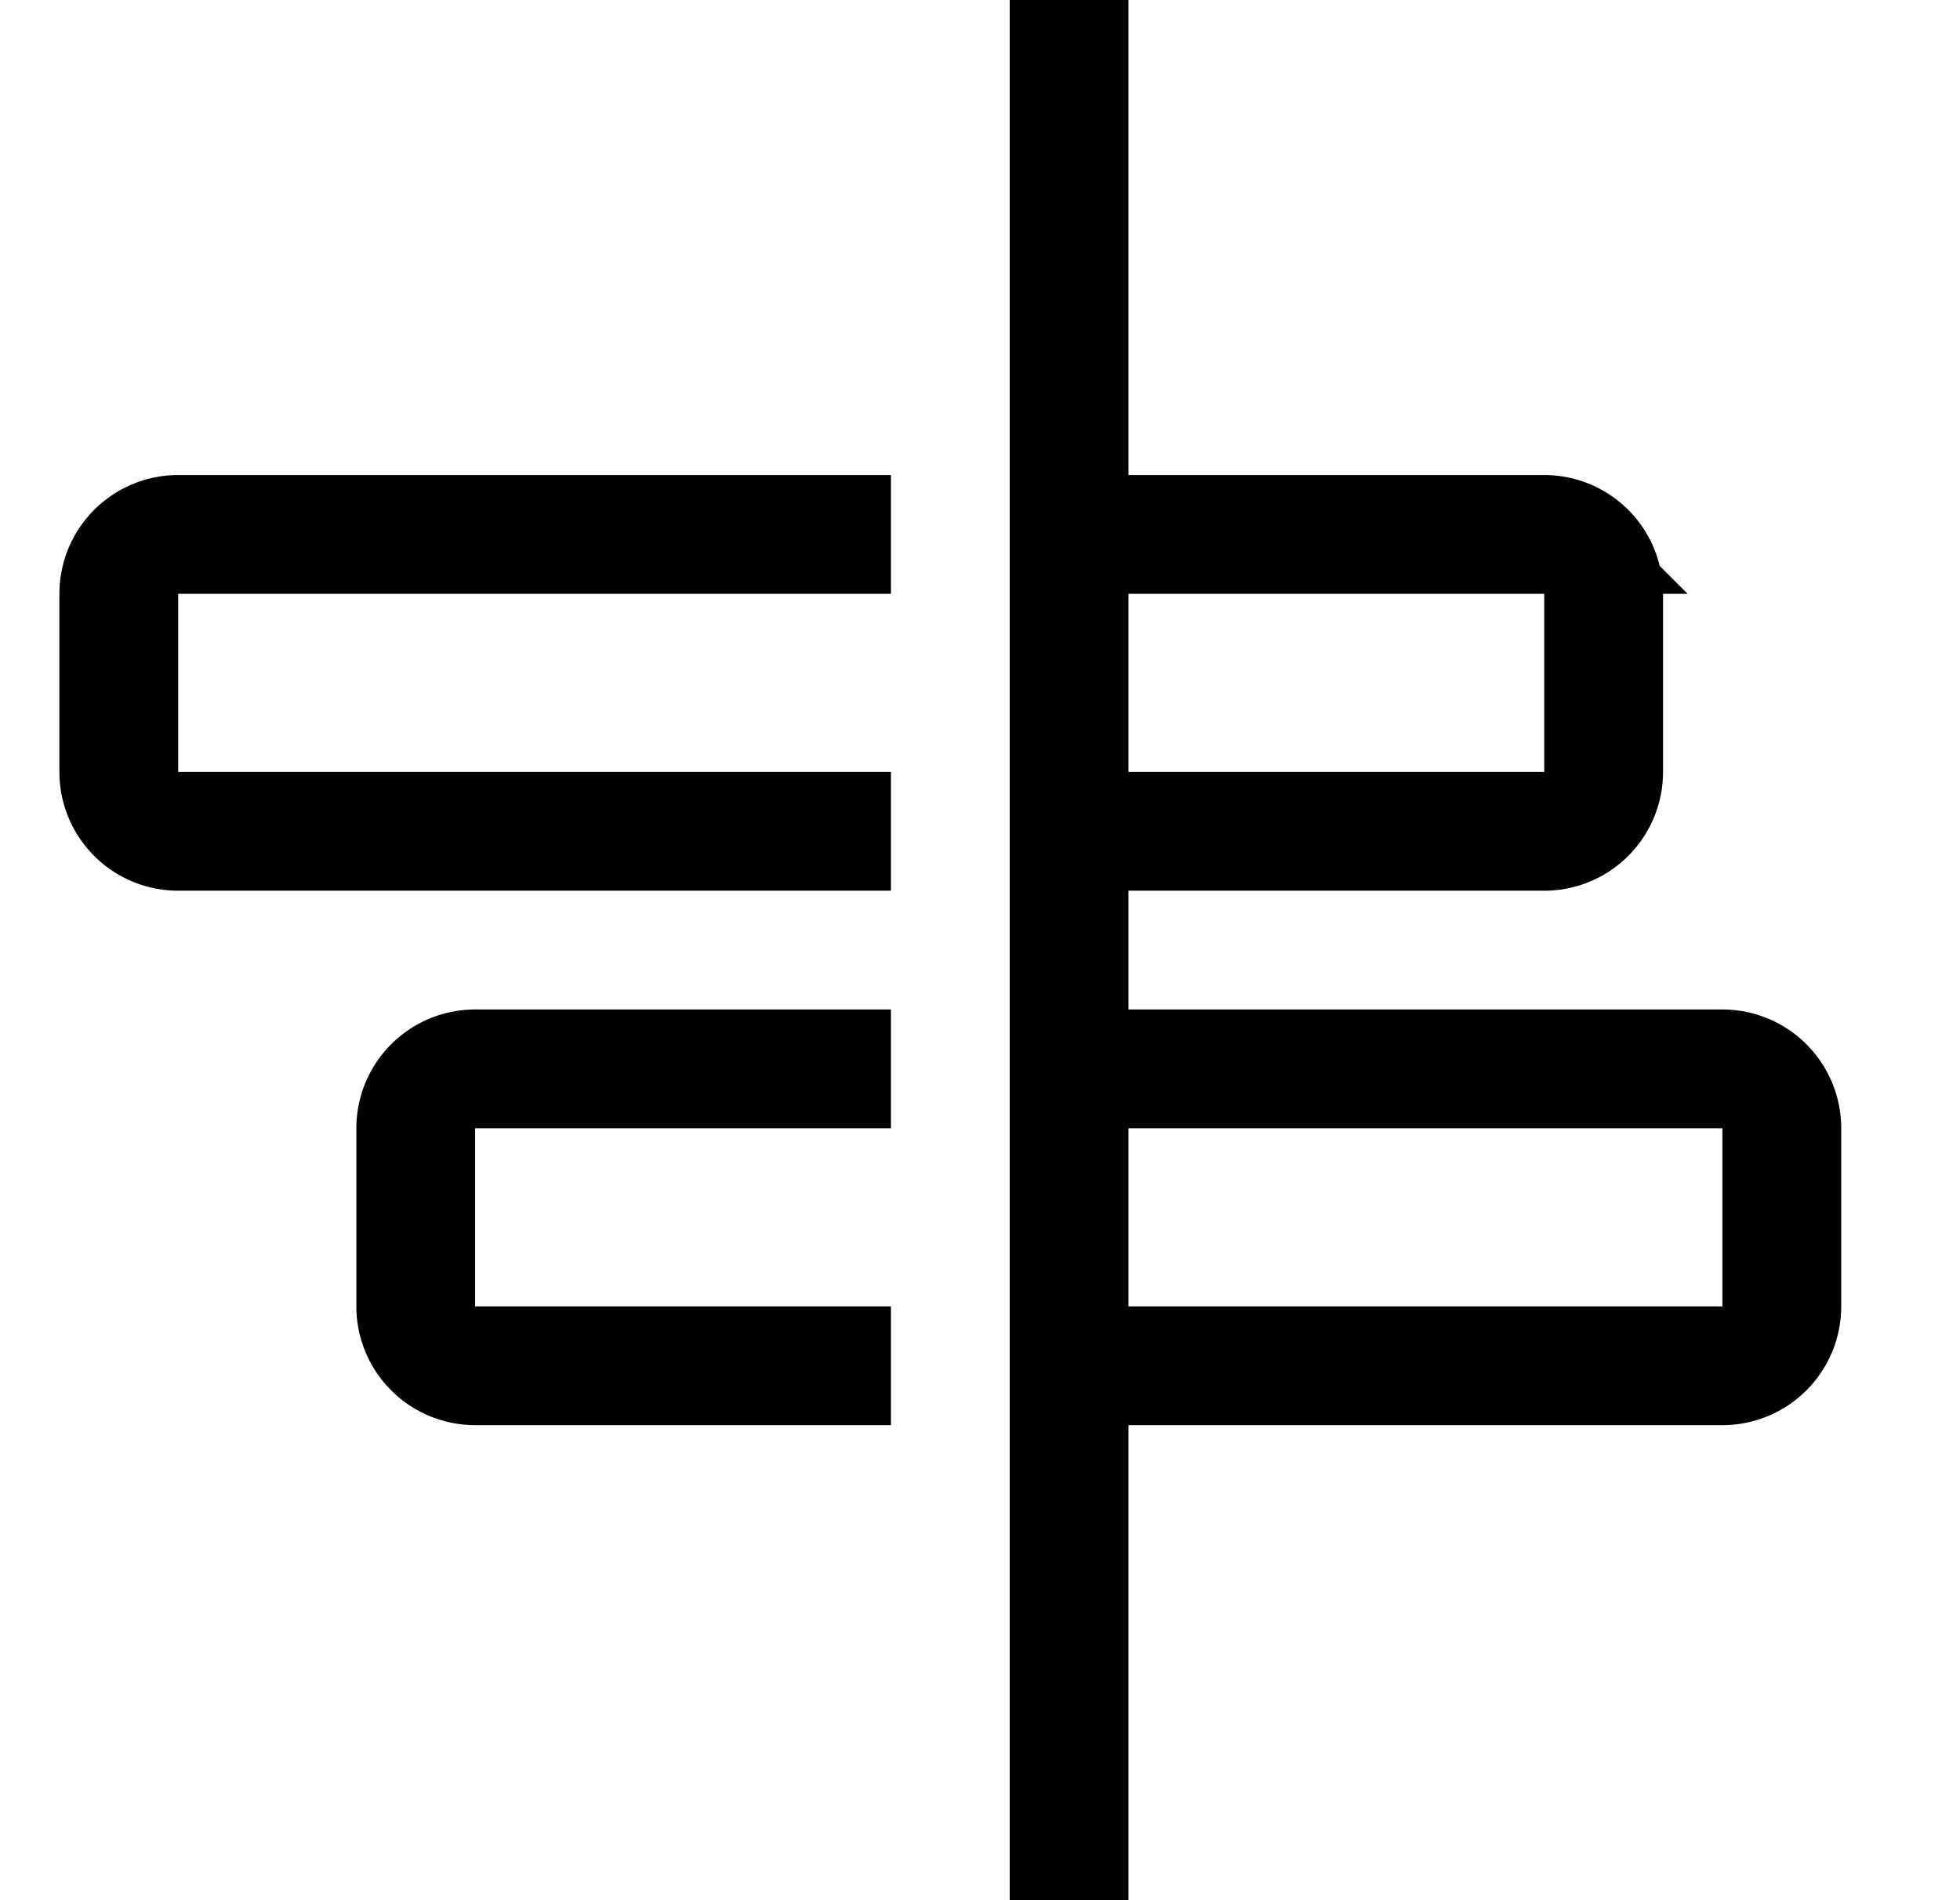
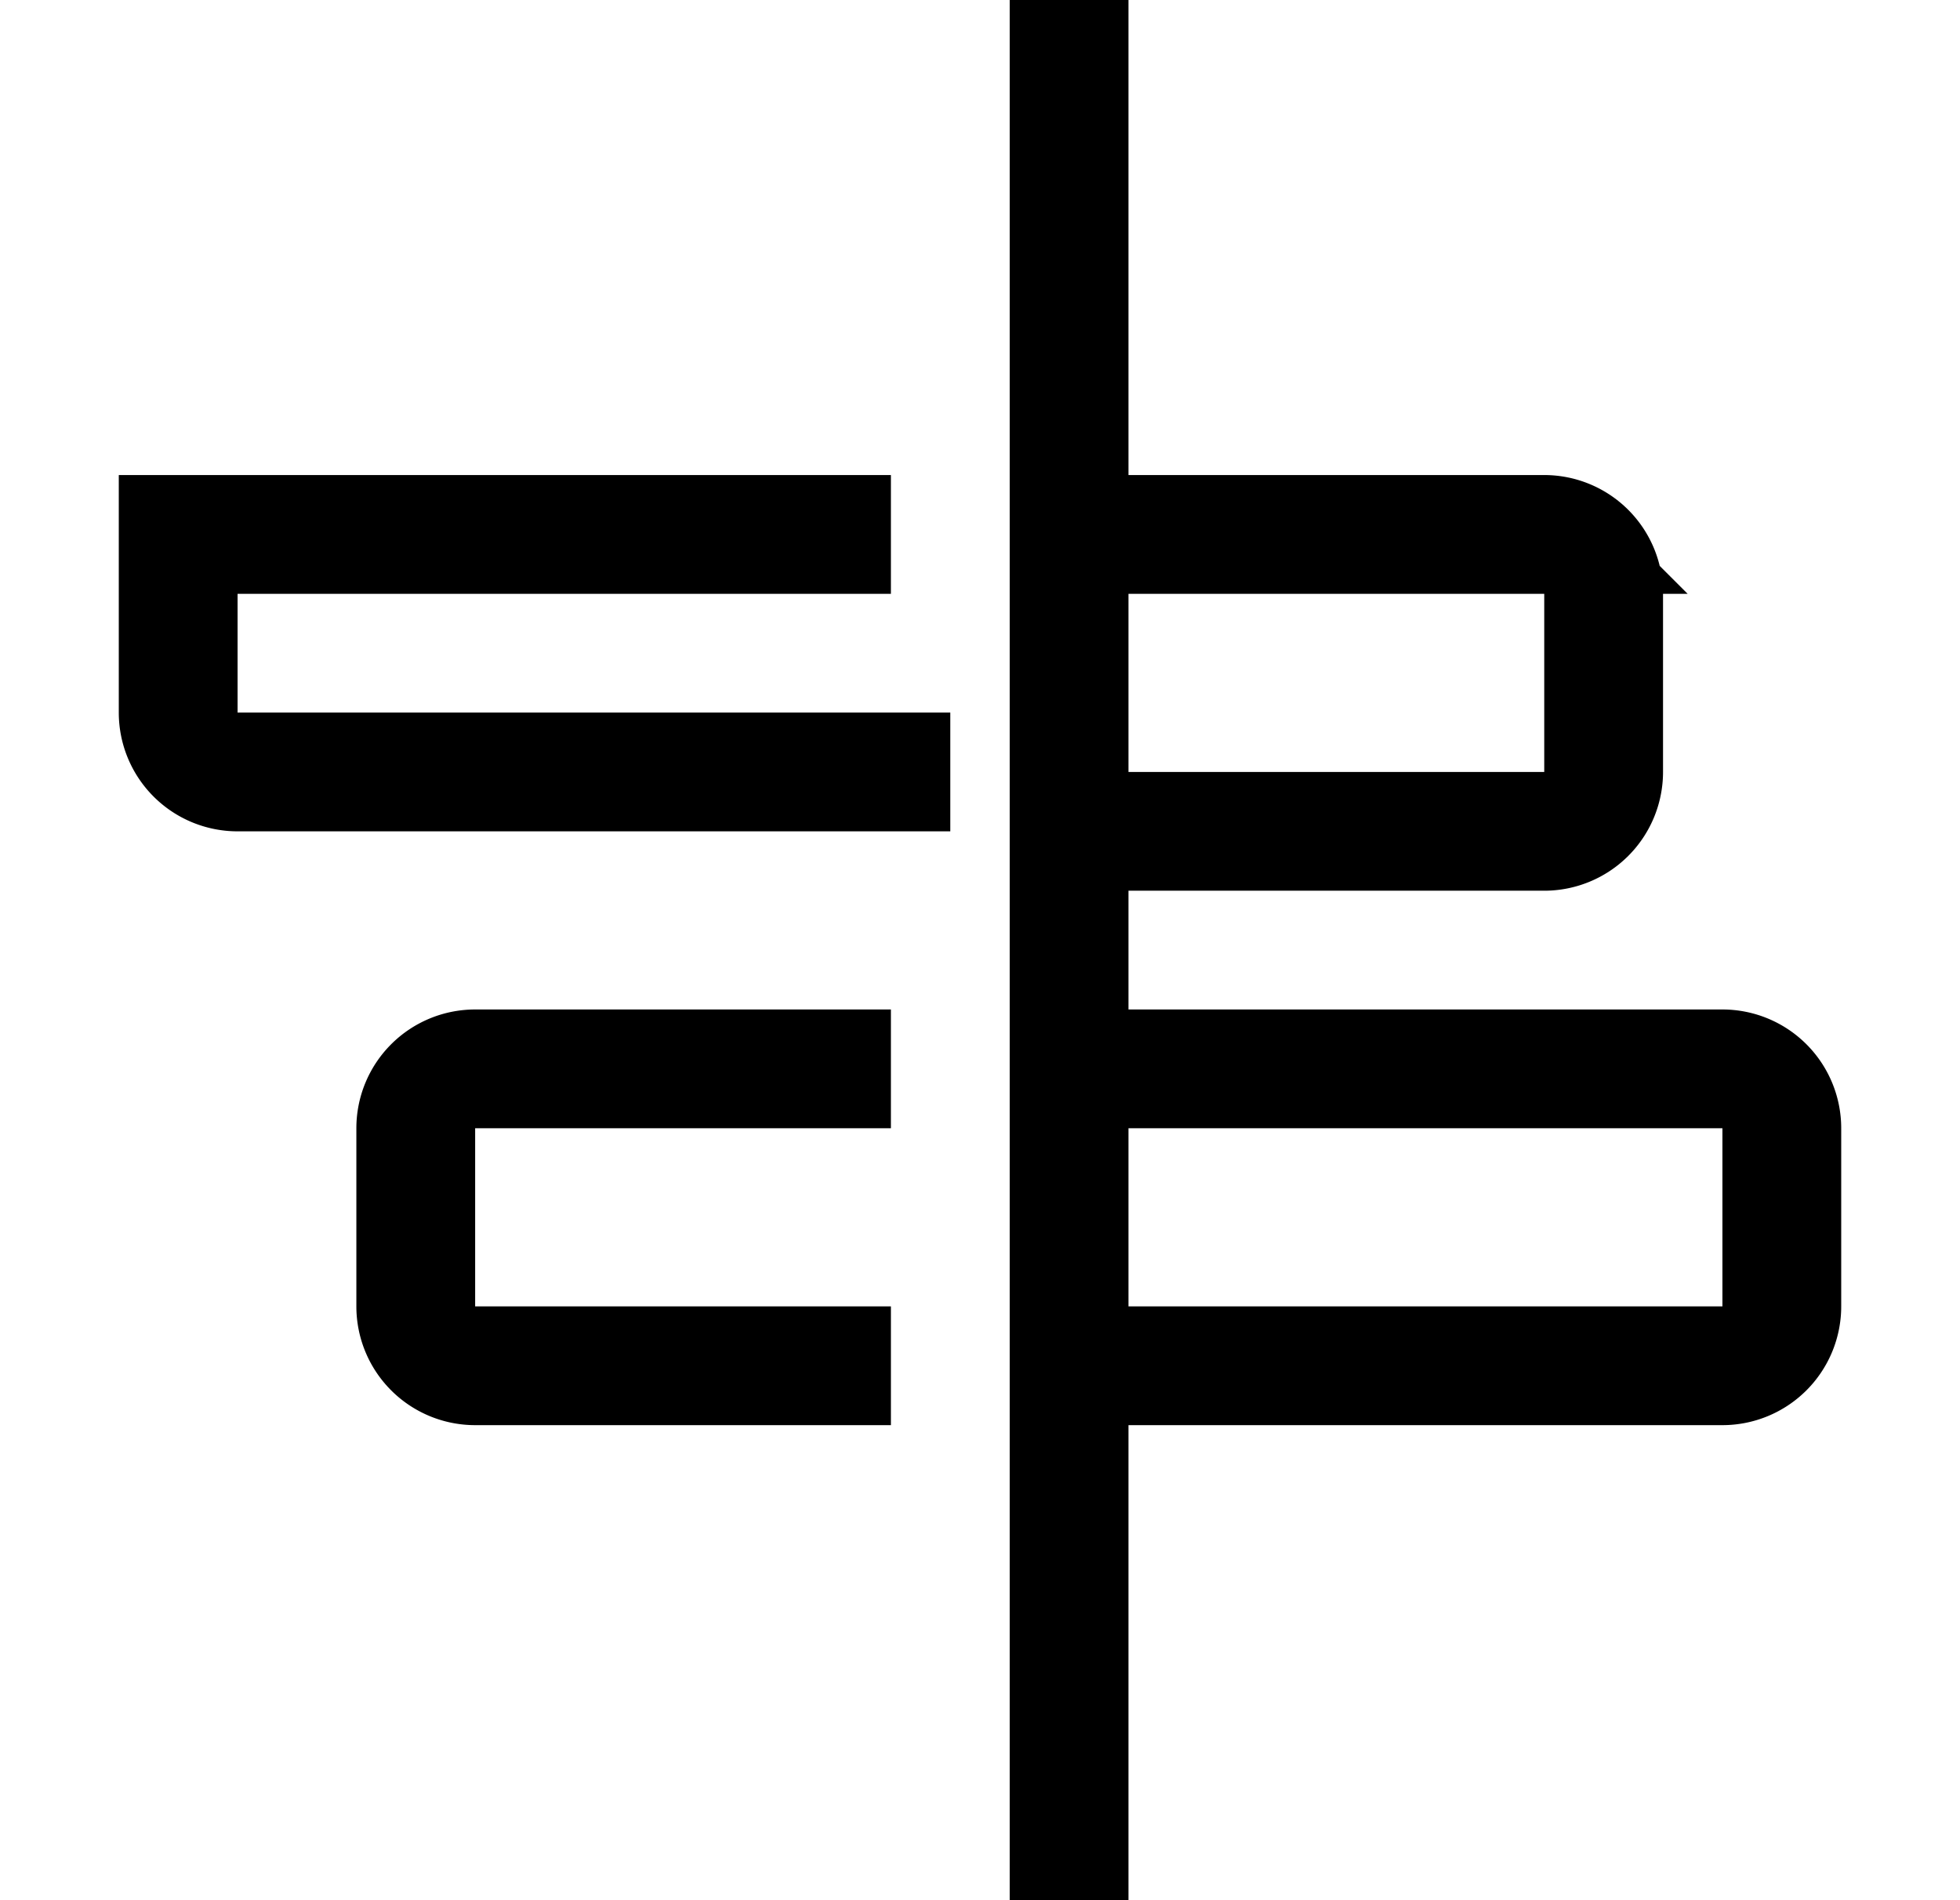
<svg xmlns="http://www.w3.org/2000/svg" fill="none" viewBox="0 0 33 32">
-   <path d="M18 0v32m-3-14H8a1 1 0 0 0-1 1v3a1 1 0 0 0 1 1h7m3-5h11a1 1 0 0 1 1 1v3a1 1 0 0 1-1 1H18m0-14h8a1 1 0 0 1 1 1v3a1 1 0 0 1-1 1h-8m-3-5H3a1 1 0 0 0-1 1v3a1 1 0 0 0 1 1h12" stroke="currentColor" stroke-width="2" />
+   <path d="M18 0v32m-3-14H8a1 1 0 0 0-1 1v3a1 1 0 0 0 1 1h7m3-5h11a1 1 0 0 1 1 1v3a1 1 0 0 1-1 1H18m0-14h8a1 1 0 0 1 1 1v3a1 1 0 0 1-1 1h-8m-3-5H3v3a1 1 0 0 0 1 1h12" stroke="currentColor" stroke-width="2" />
</svg>